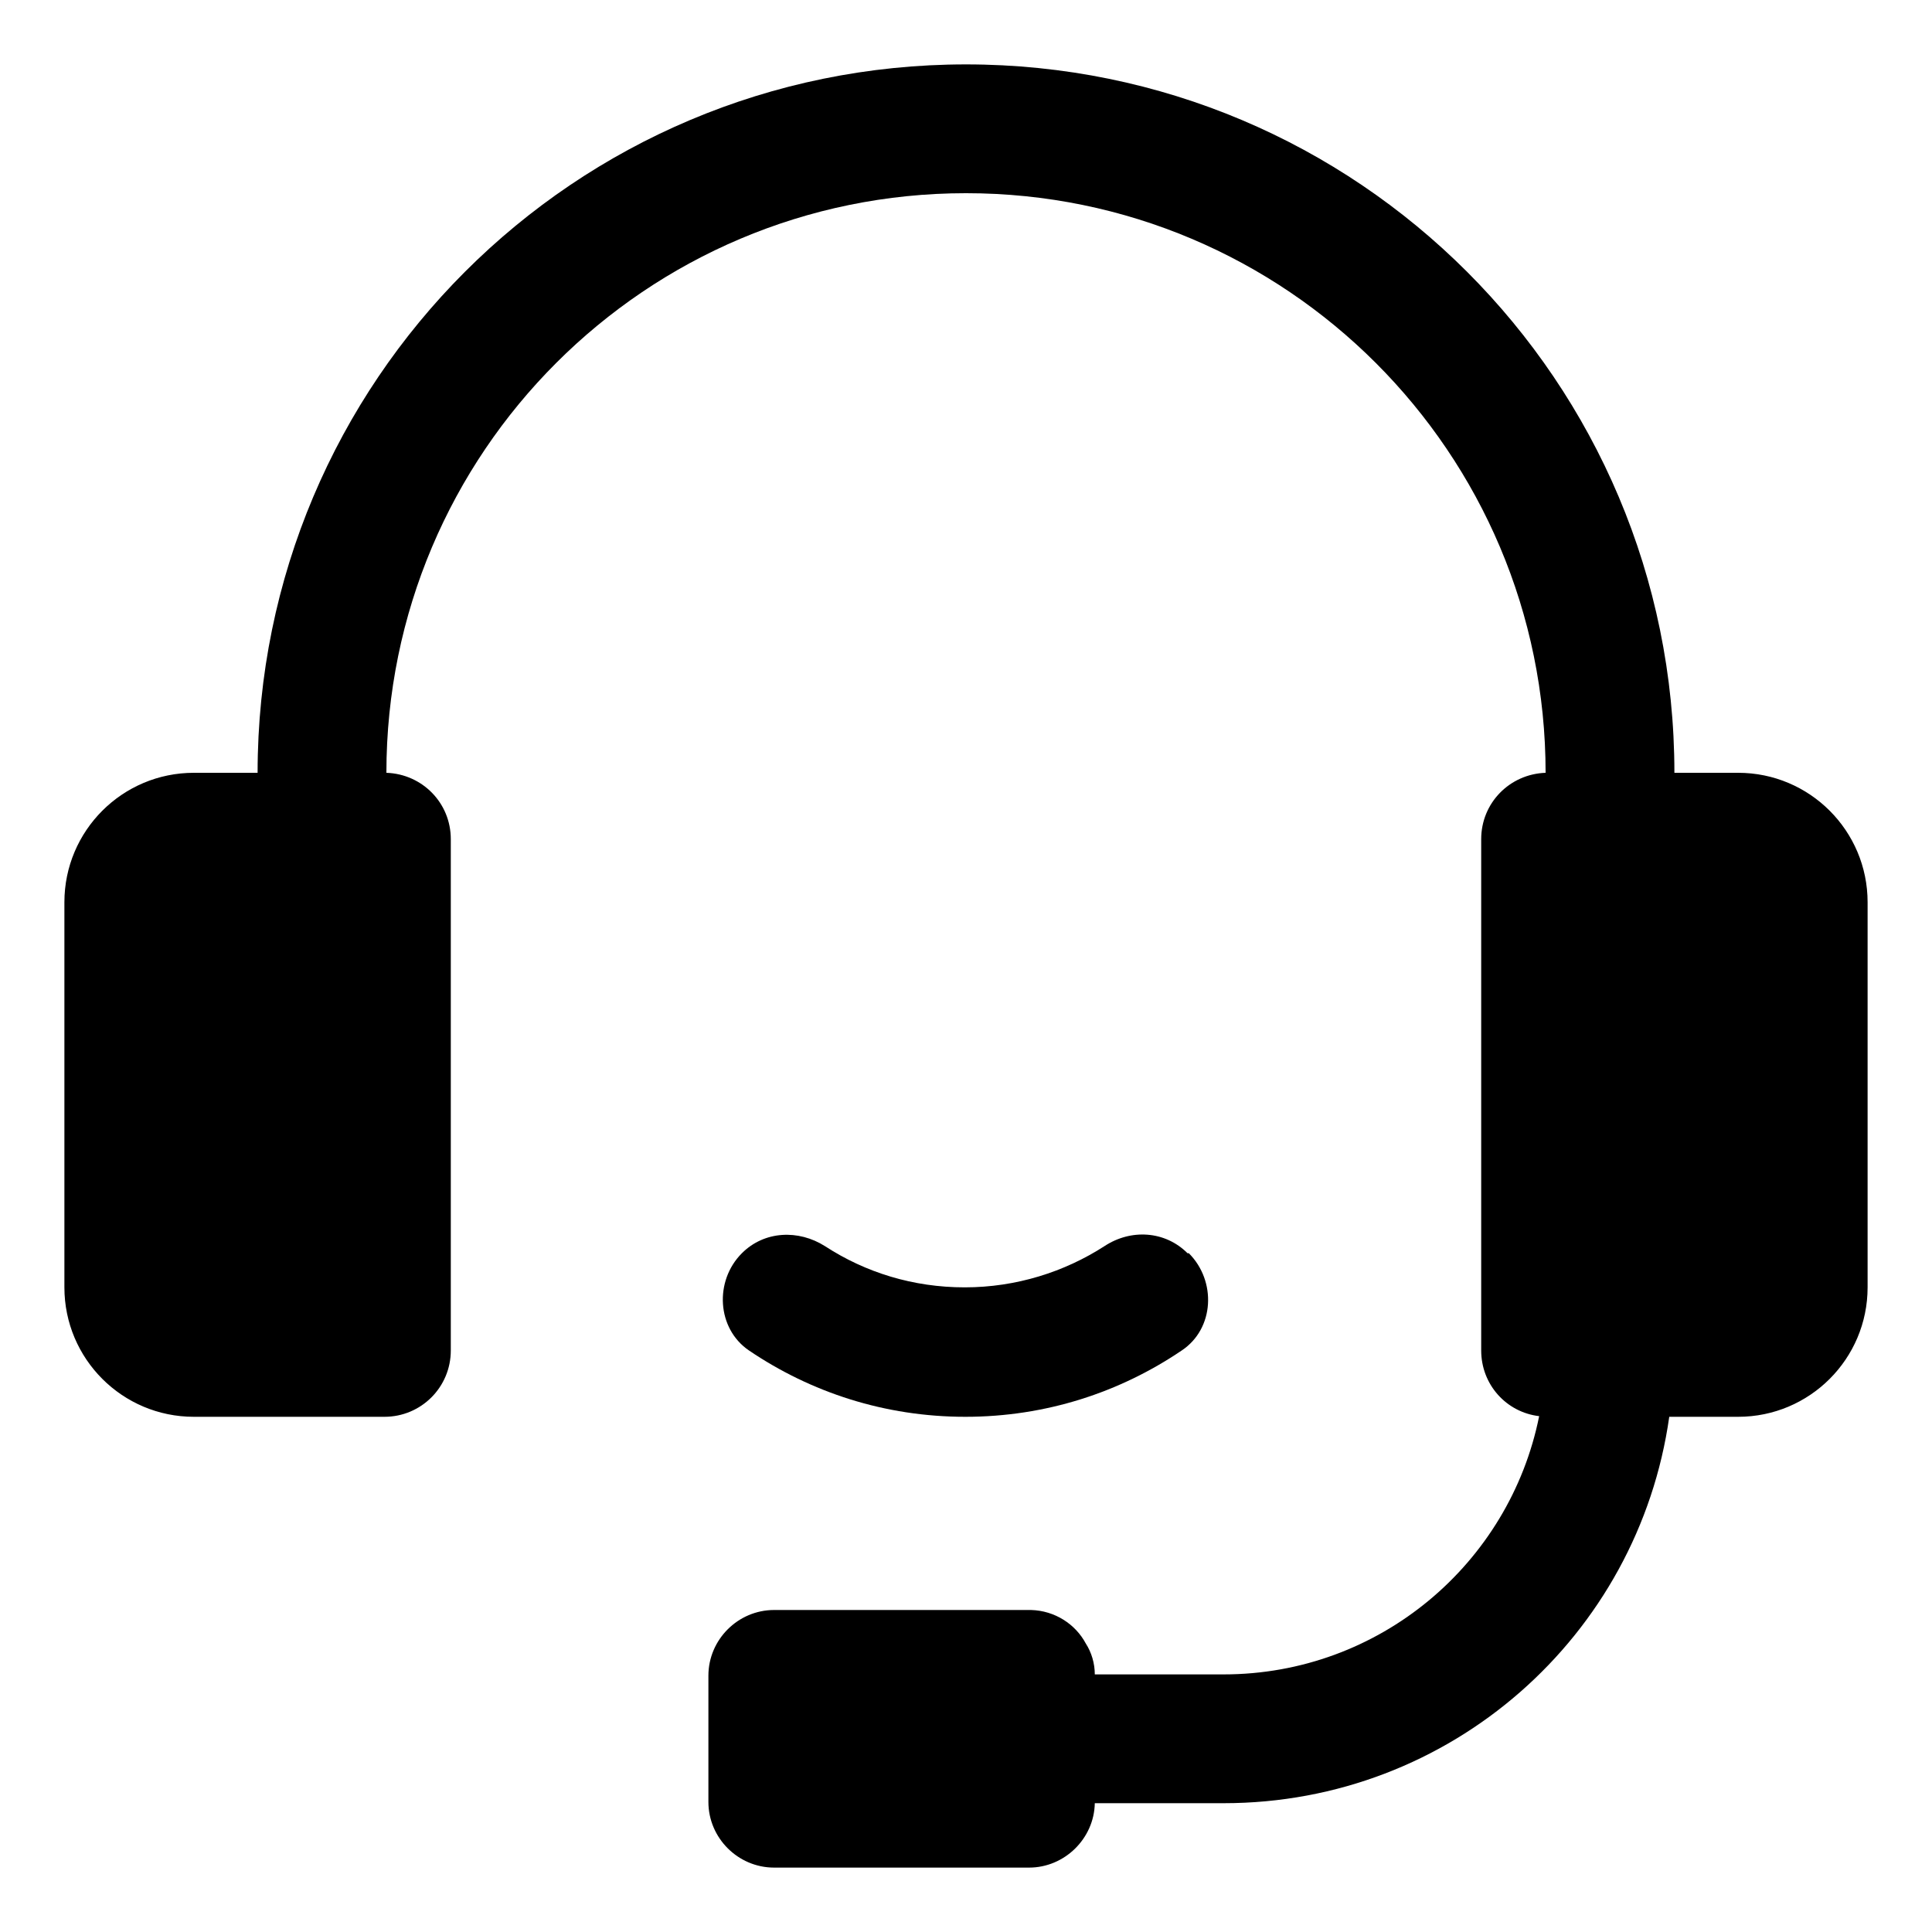
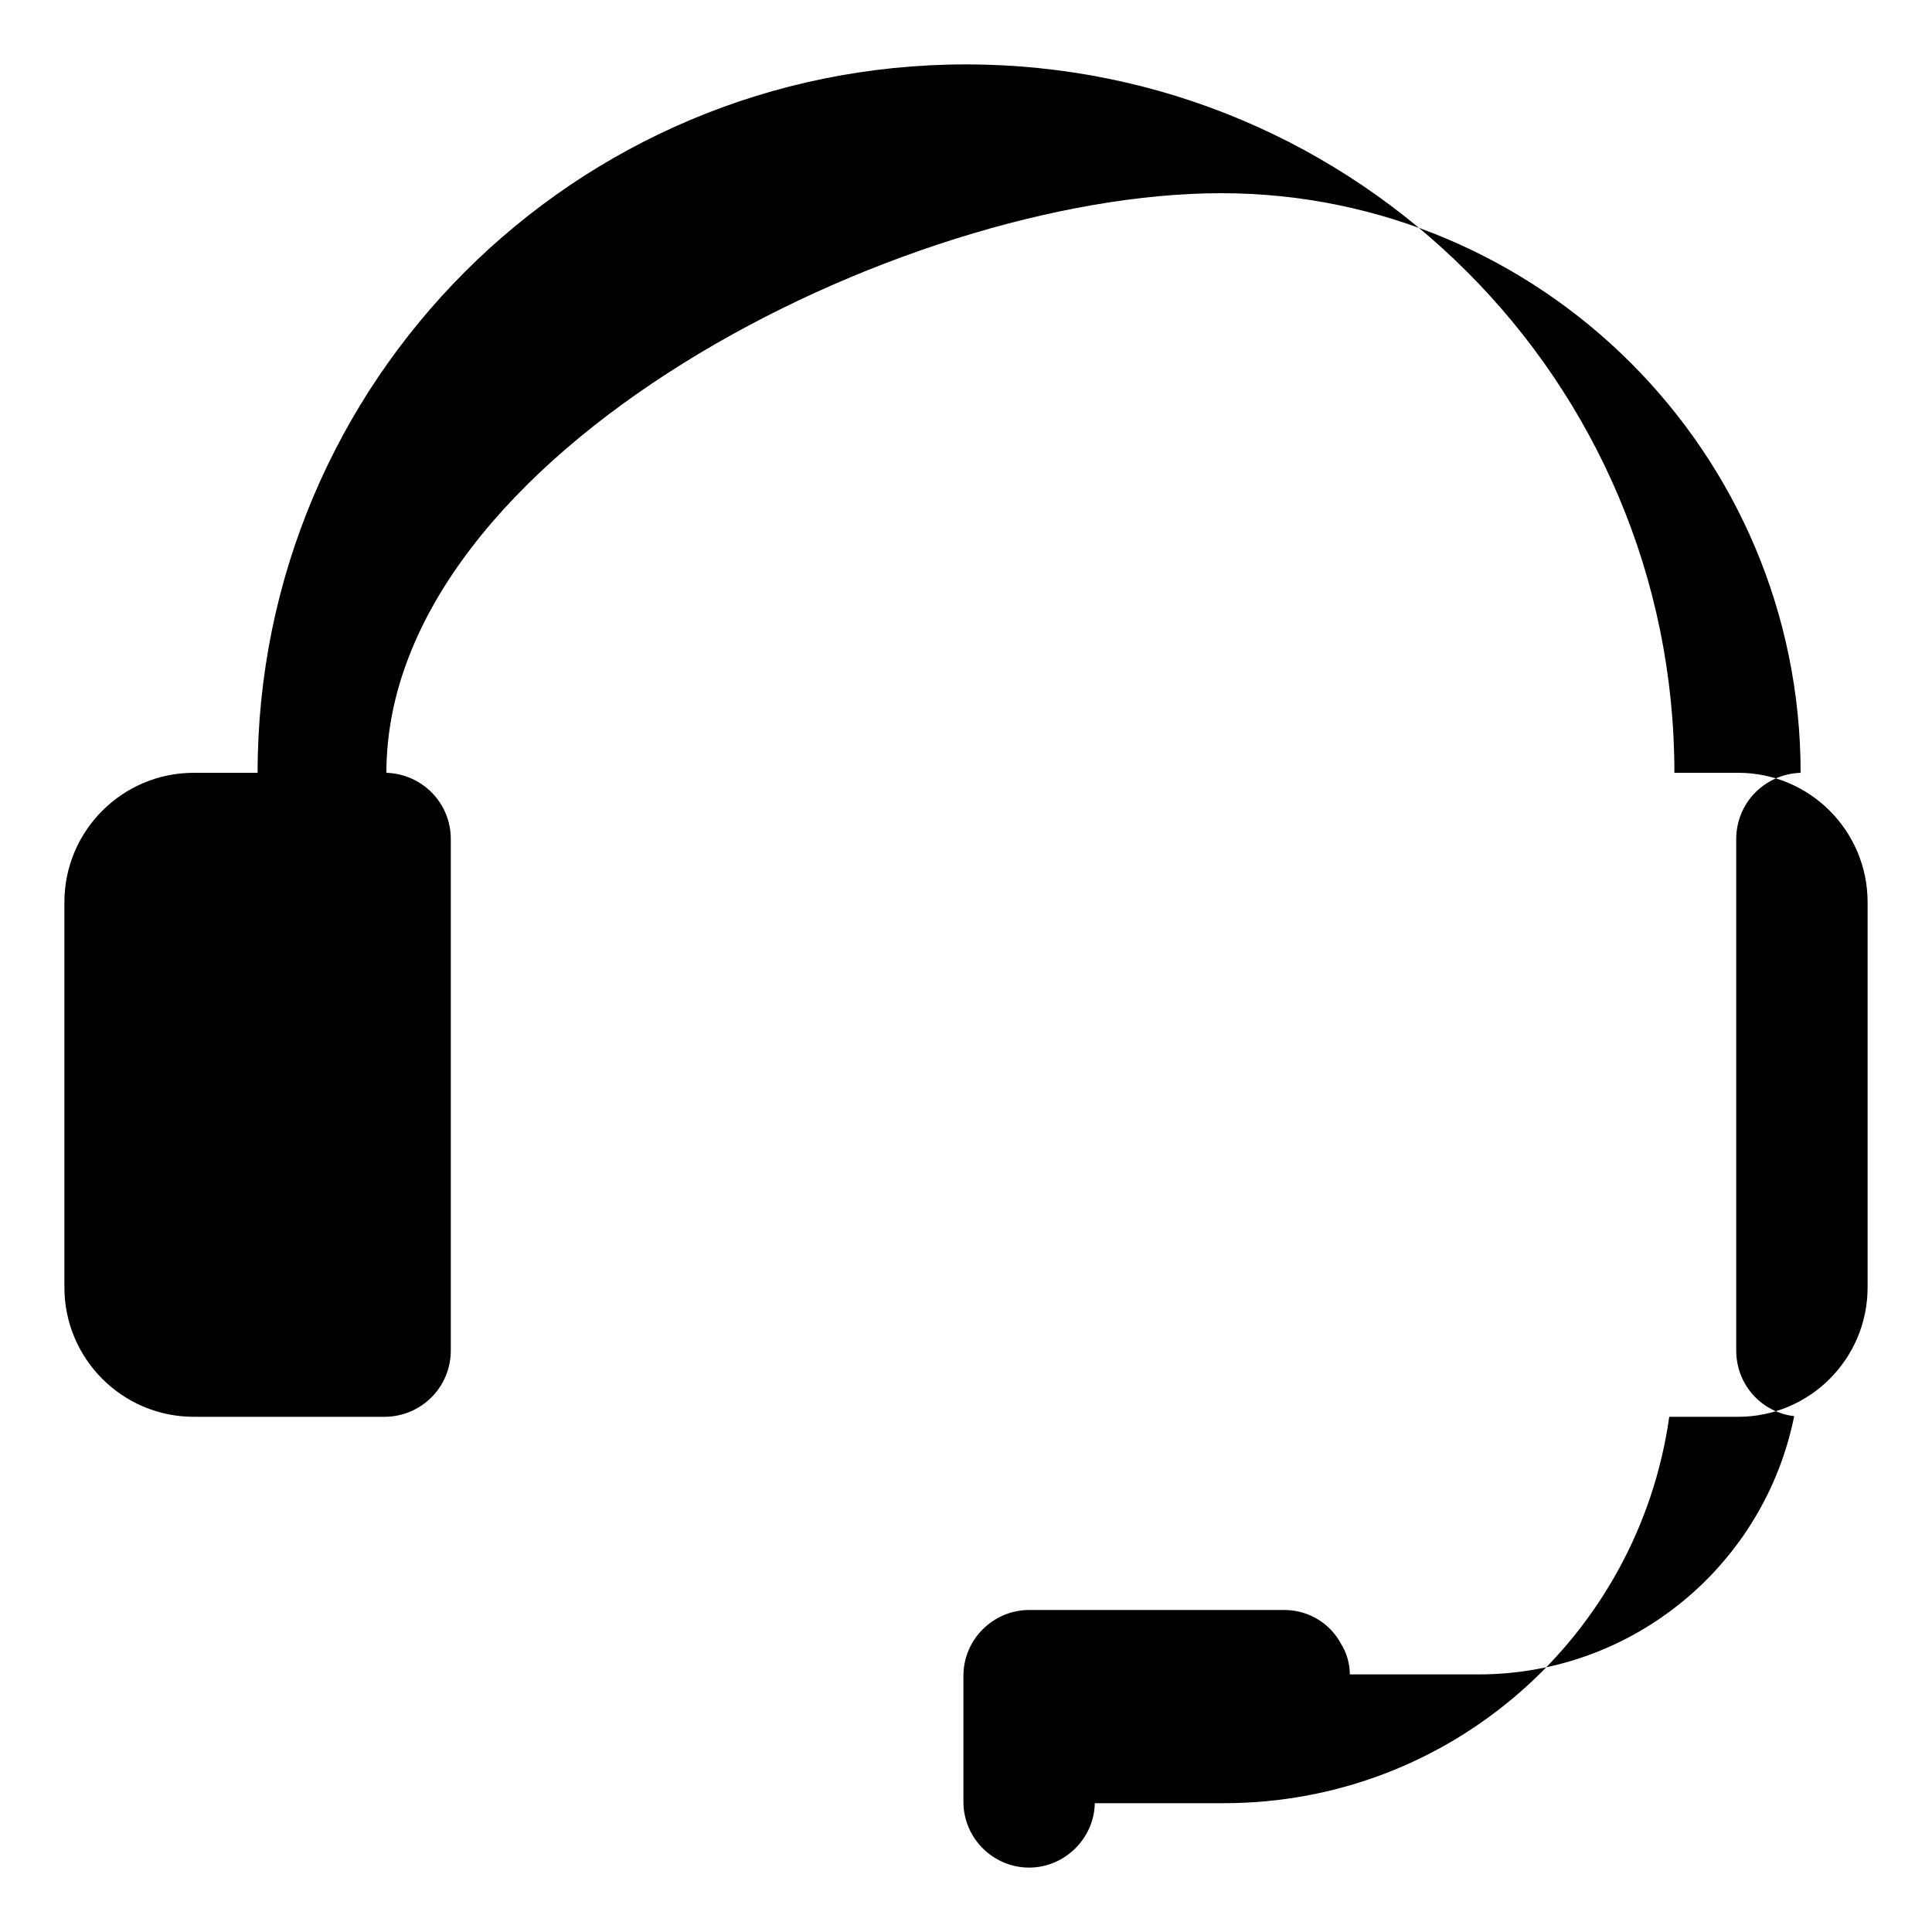
<svg xmlns="http://www.w3.org/2000/svg" id="Calque_2" data-name="Calque 2" viewBox="0 0 30 30">
  <defs>
    <style>
      .cls-1 {
        fill: #000;
        stroke-width: 0px;
      }
    </style>
  </defs>
-   <path class="cls-1" d="M29,14.01v5.98c0,1.11-.9,2.01-2.01,2.01h-1.07c-.48,3.4-3.39,6-6.92,6h-2c-.01.55-.47,1-1.02,1h-3.96c-.56,0-1.02-.46-1.02-1.02v-1.96c0-.56.46-1.02,1.02-1.02h3.99c.37.01.69.22.85.52.09.14.14.31.14.48h2c2.42,0,4.44-1.72,4.9-4.01-.51-.06-.9-.49-.9-1.02v-7.94c0-.56.44-1.01,1-1.03,0-4.97-4.03-9-9-9S6,7.03,6,12c.56.02,1,.47,1,1.03v7.94c0,.57-.46,1.03-1.03,1.03h-2.96c-1.11,0-2.01-.9-2.01-2.01v-5.98c0-1.11.9-2.01,2.01-2.01h.99C4,5.92,8.92,1,15,1s11,4.92,11,11h.99c1.11,0,2.01.9,2.01,2.01Z" />
-   <path class="cls-1" d="M18.46,19.46c.43.43.4,1.17-.11,1.51-.96.65-2.11,1.03-3.36,1.03s-2.4-.38-3.36-1.03c-.5-.34-.54-1.08-.11-1.51h0c.35-.35.88-.37,1.29-.11.63.41,1.37.64,2.17.64s1.55-.24,2.17-.64c.41-.27.94-.24,1.29.11h0Z" />
+   <path class="cls-1" d="M29,14.01v5.98c0,1.11-.9,2.01-2.01,2.01h-1.07c-.48,3.4-3.39,6-6.92,6h-2c-.01.55-.47,1-1.02,1c-.56,0-1.02-.46-1.02-1.02v-1.96c0-.56.46-1.02,1.02-1.02h3.99c.37.01.69.22.85.52.09.14.14.31.14.48h2c2.42,0,4.44-1.72,4.9-4.01-.51-.06-.9-.49-.9-1.02v-7.94c0-.56.44-1.01,1-1.03,0-4.97-4.03-9-9-9S6,7.03,6,12c.56.02,1,.47,1,1.03v7.94c0,.57-.46,1.03-1.03,1.03h-2.96c-1.11,0-2.01-.9-2.01-2.01v-5.98c0-1.11.9-2.01,2.01-2.01h.99C4,5.92,8.92,1,15,1s11,4.92,11,11h.99c1.11,0,2.01.9,2.01,2.01Z" />
</svg>